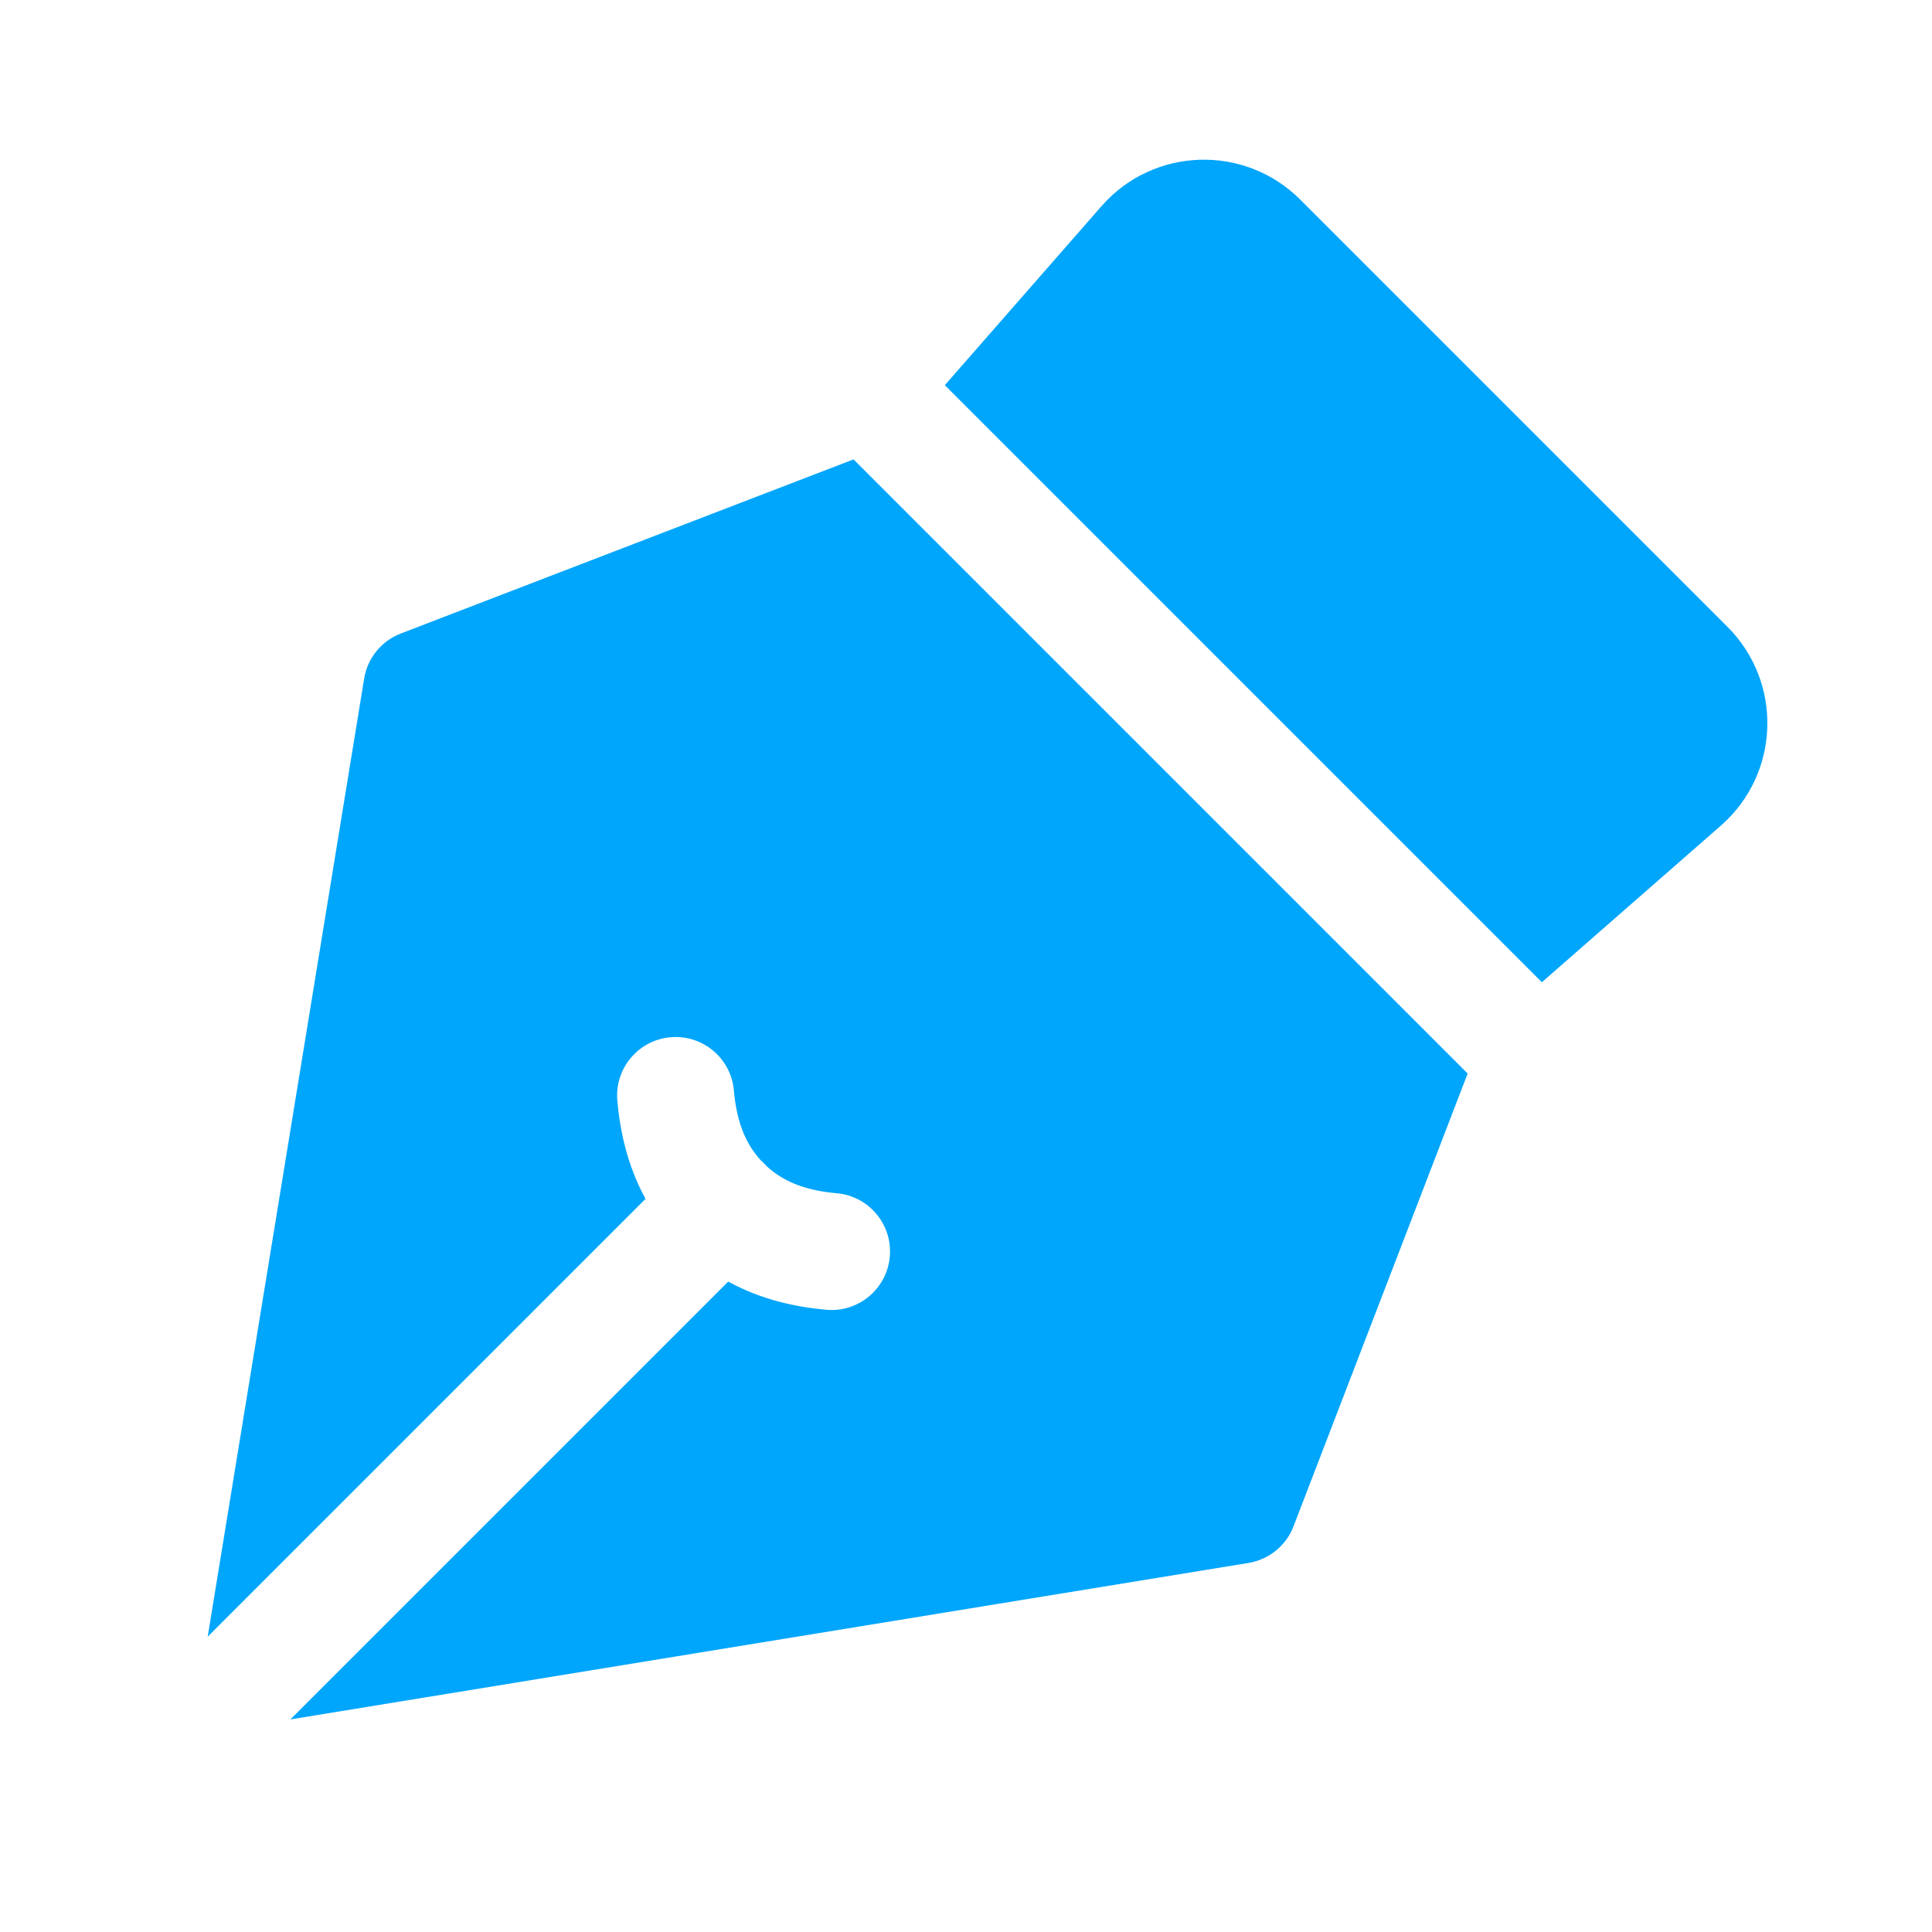
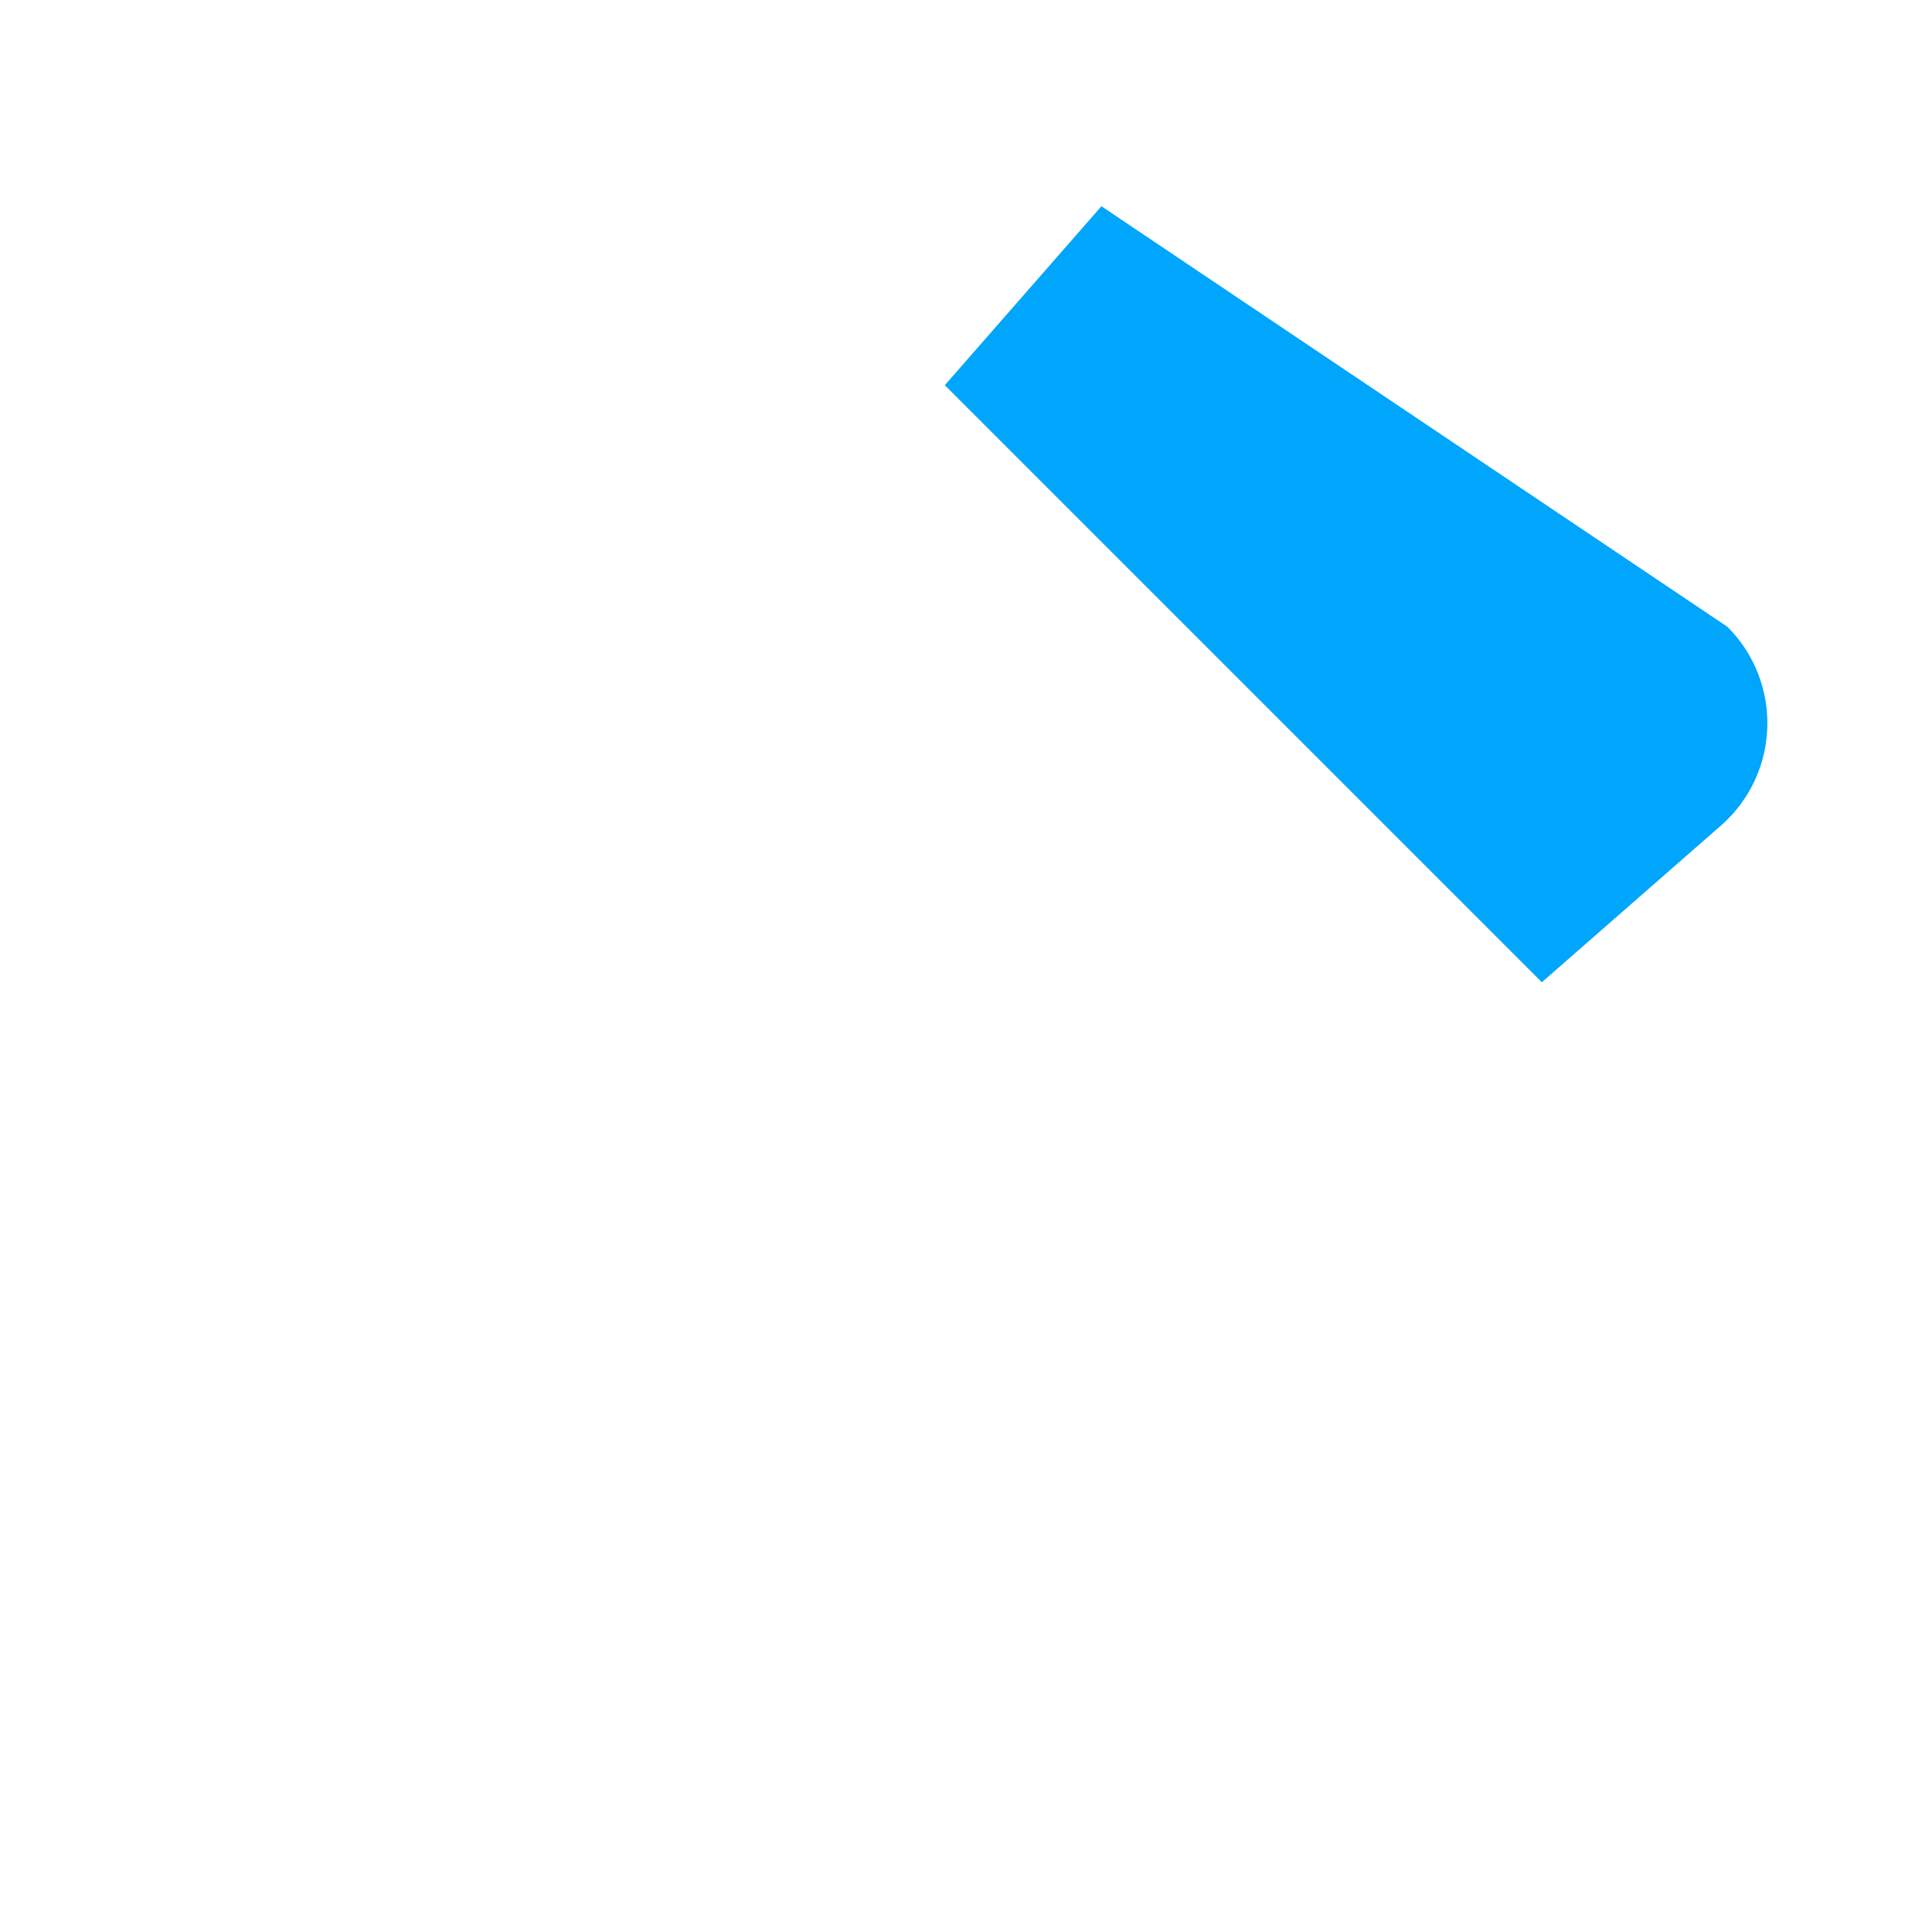
<svg xmlns="http://www.w3.org/2000/svg" width="32" height="32" viewBox="0 0 32 32" fill="none">
-   <path d="M18.243 3.416C19.102 2.433 20.613 2.383 21.536 3.306L28.612 10.382C29.535 11.305 29.485 12.816 28.503 13.675L25.538 16.269L15.649 6.38L18.243 3.416Z" fill="#00A6FB" />
-   <path d="M14.137 7.609L24.309 17.781L21.425 25.28C21.302 25.602 21.016 25.833 20.675 25.888L4.81 28.479L12.062 21.227C12.617 21.532 13.193 21.65 13.687 21.694C14.22 21.741 14.691 21.347 14.738 20.814C14.785 20.282 14.392 19.811 13.859 19.764C13.399 19.723 13.01 19.602 12.698 19.316C12.683 19.299 12.668 19.282 12.652 19.267C12.636 19.25 12.62 19.235 12.603 19.221C12.317 18.909 12.196 18.52 12.155 18.059C12.107 17.526 11.637 17.133 11.104 17.18C10.571 17.228 10.178 17.698 10.225 18.231C10.269 18.725 10.387 19.301 10.692 19.857L3.44 27.109L6.031 11.243C6.085 10.902 6.316 10.617 6.638 10.493L14.137 7.609Z" fill="#00A6FB" />
+   <path d="M18.243 3.416L28.612 10.382C29.535 11.305 29.485 12.816 28.503 13.675L25.538 16.269L15.649 6.38L18.243 3.416Z" fill="#00A6FB" />
</svg>